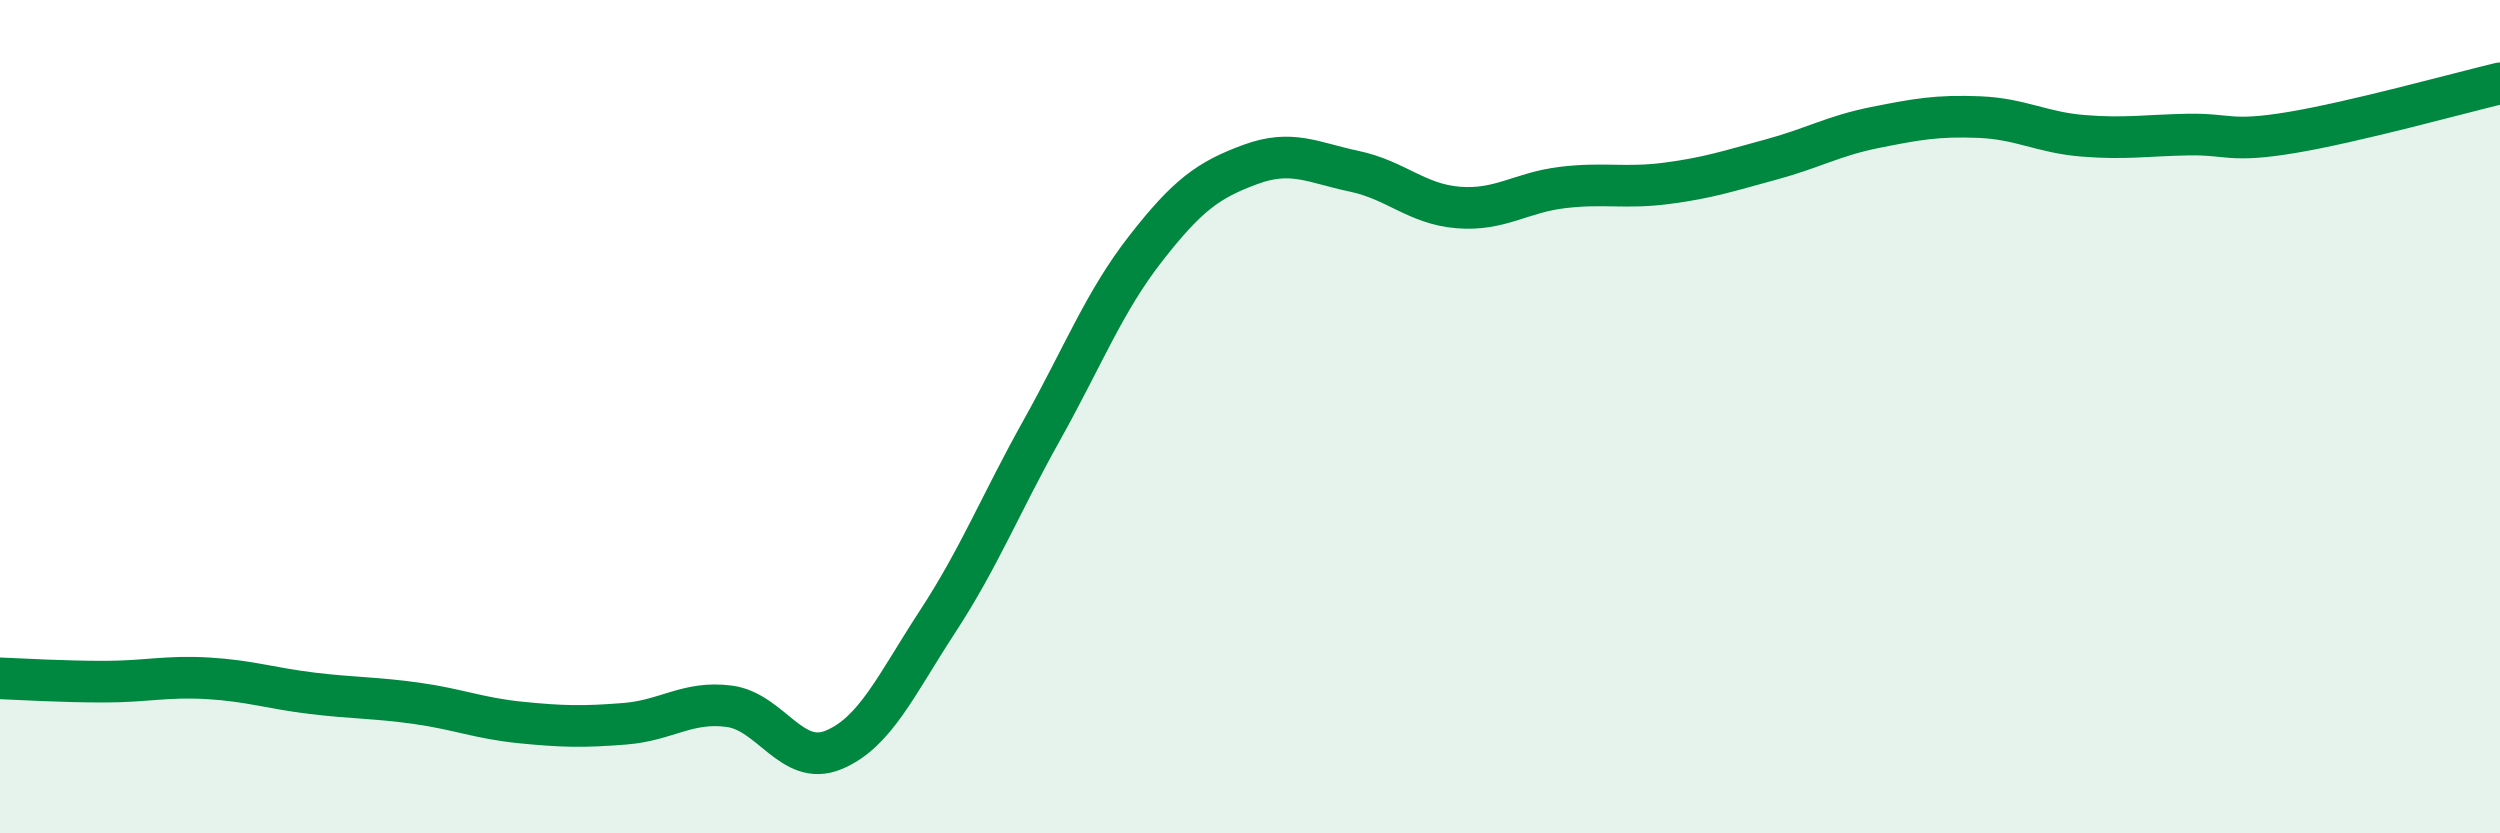
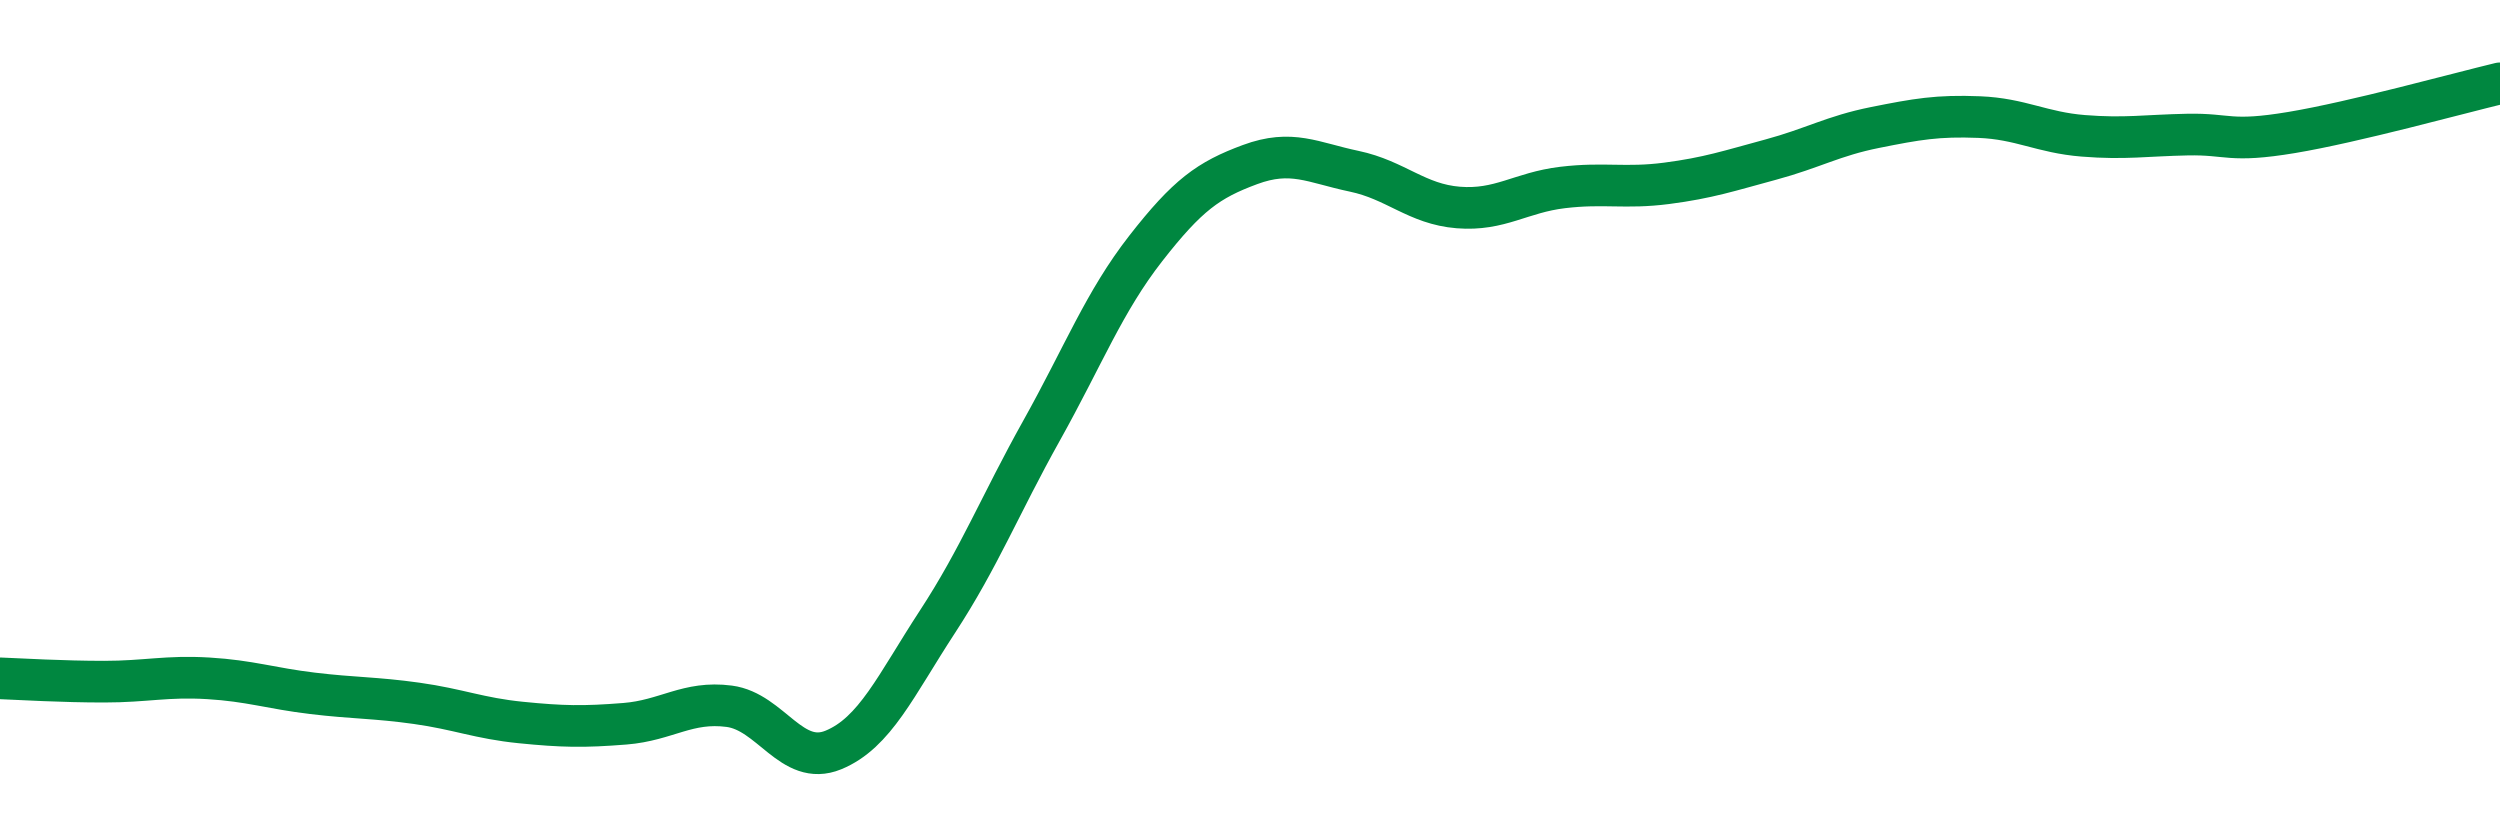
<svg xmlns="http://www.w3.org/2000/svg" width="60" height="20" viewBox="0 0 60 20">
-   <path d="M 0,16.28 C 0.5,16.3 1.5,16.36 2.5,16.36 C 3.5,16.36 4,16.22 5,16.28 C 6,16.34 6.5,16.52 7.5,16.64 C 8.5,16.76 9,16.74 10,16.88 C 11,17.02 11.5,17.24 12.5,17.34 C 13.5,17.44 14,17.45 15,17.37 C 16,17.29 16.5,16.82 17.5,16.95 C 18.5,17.08 19,18.41 20,18 C 21,17.59 21.5,16.45 22.5,14.92 C 23.5,13.39 24,12.12 25,10.33 C 26,8.54 26.5,7.24 27.5,5.96 C 28.5,4.68 29,4.32 30,3.95 C 31,3.58 31.5,3.9 32.5,4.11 C 33.5,4.32 34,4.9 35,4.98 C 36,5.06 36.5,4.62 37.5,4.5 C 38.5,4.38 39,4.53 40,4.4 C 41,4.27 41.5,4.1 42.5,3.83 C 43.5,3.56 44,3.26 45,3.06 C 46,2.86 46.5,2.77 47.5,2.81 C 48.5,2.85 49,3.18 50,3.26 C 51,3.34 51.5,3.25 52.5,3.23 C 53.5,3.21 53.5,3.43 55,3.18 C 56.5,2.93 59,2.24 60,2L60 20L0 20Z" fill="#008740" opacity="0.1" stroke-linecap="round" stroke-linejoin="round" />
  <path d="M 0,16.28 C 0.5,16.3 1.5,16.36 2.5,16.36 C 3.5,16.36 4,16.22 5,16.28 C 6,16.34 6.5,16.52 7.5,16.64 C 8.5,16.76 9,16.74 10,16.88 C 11,17.02 11.5,17.24 12.5,17.34 C 13.5,17.44 14,17.45 15,17.37 C 16,17.29 16.5,16.82 17.5,16.95 C 18.5,17.08 19,18.41 20,18 C 21,17.59 21.5,16.45 22.5,14.92 C 23.5,13.39 24,12.12 25,10.33 C 26,8.54 26.5,7.24 27.5,5.96 C 28.5,4.68 29,4.32 30,3.95 C 31,3.58 31.5,3.9 32.5,4.11 C 33.5,4.32 34,4.9 35,4.98 C 36,5.06 36.5,4.62 37.5,4.5 C 38.5,4.38 39,4.53 40,4.4 C 41,4.27 41.5,4.1 42.5,3.83 C 43.5,3.56 44,3.26 45,3.06 C 46,2.86 46.5,2.77 47.5,2.81 C 48.5,2.85 49,3.18 50,3.26 C 51,3.34 51.5,3.25 52.5,3.23 C 53.5,3.21 53.5,3.43 55,3.18 C 56.5,2.93 59,2.24 60,2" stroke="#008740" stroke-width="1" fill="none" stroke-linecap="round" stroke-linejoin="round" />
</svg>